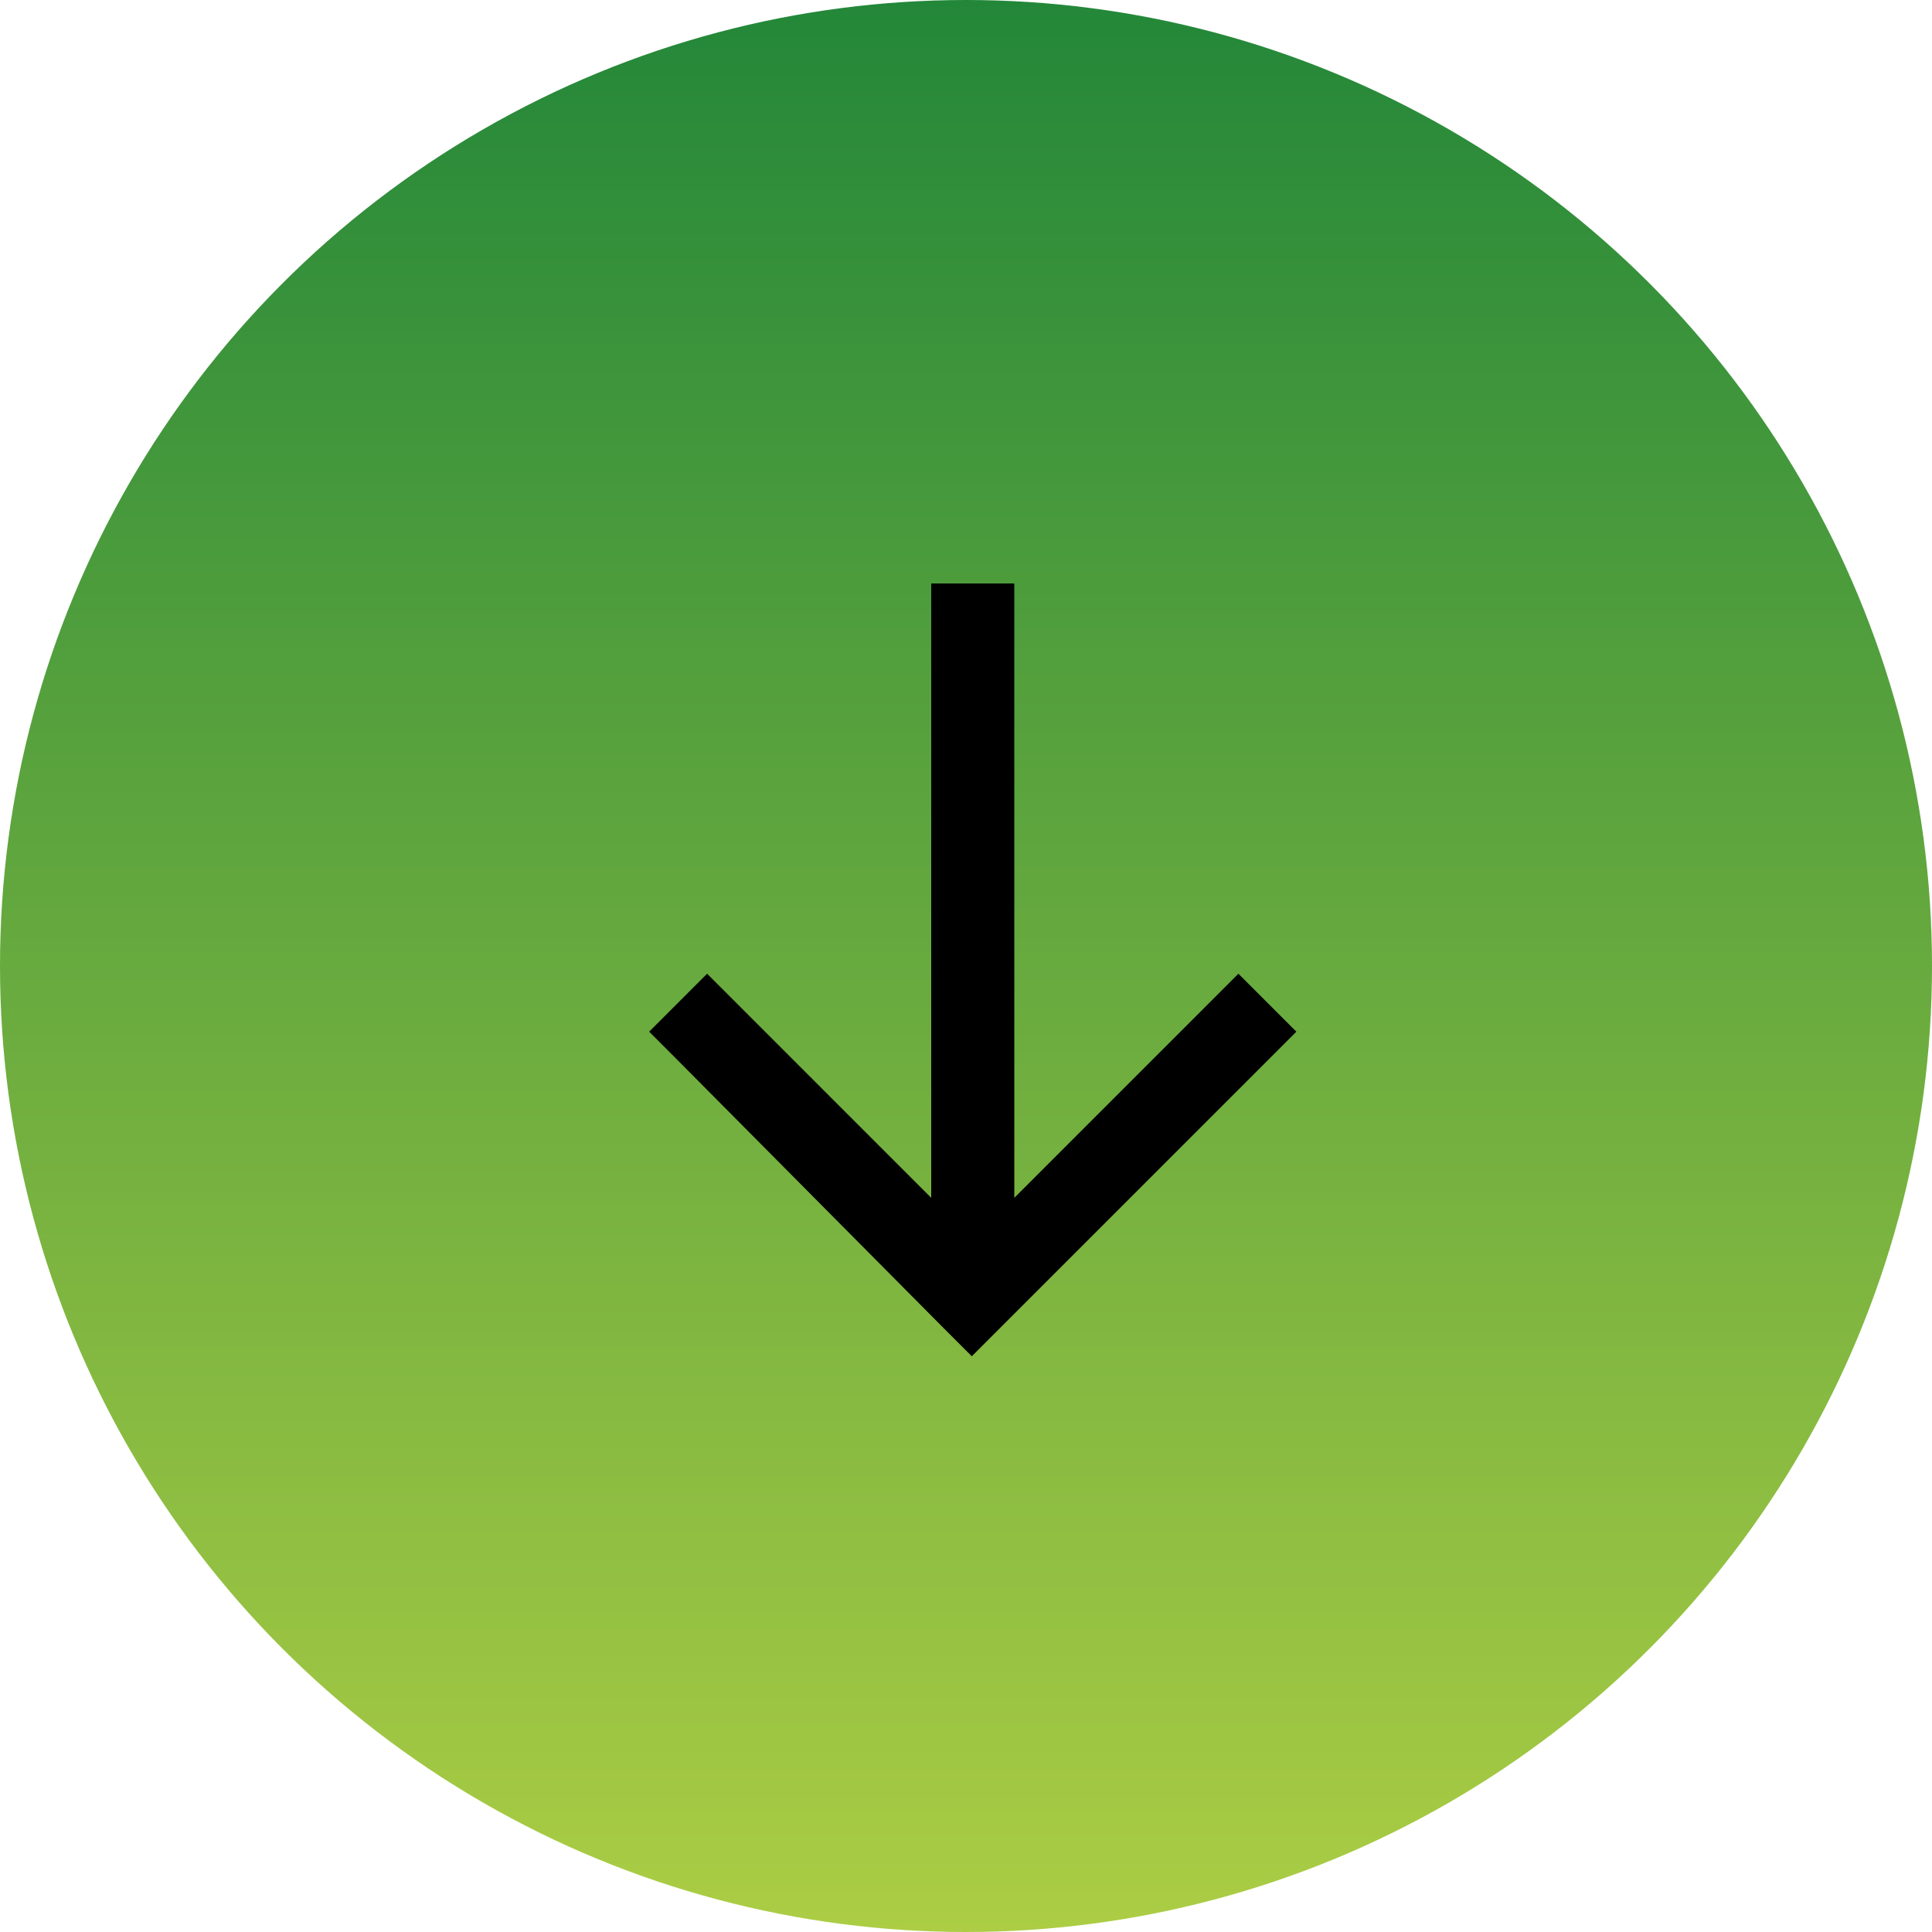
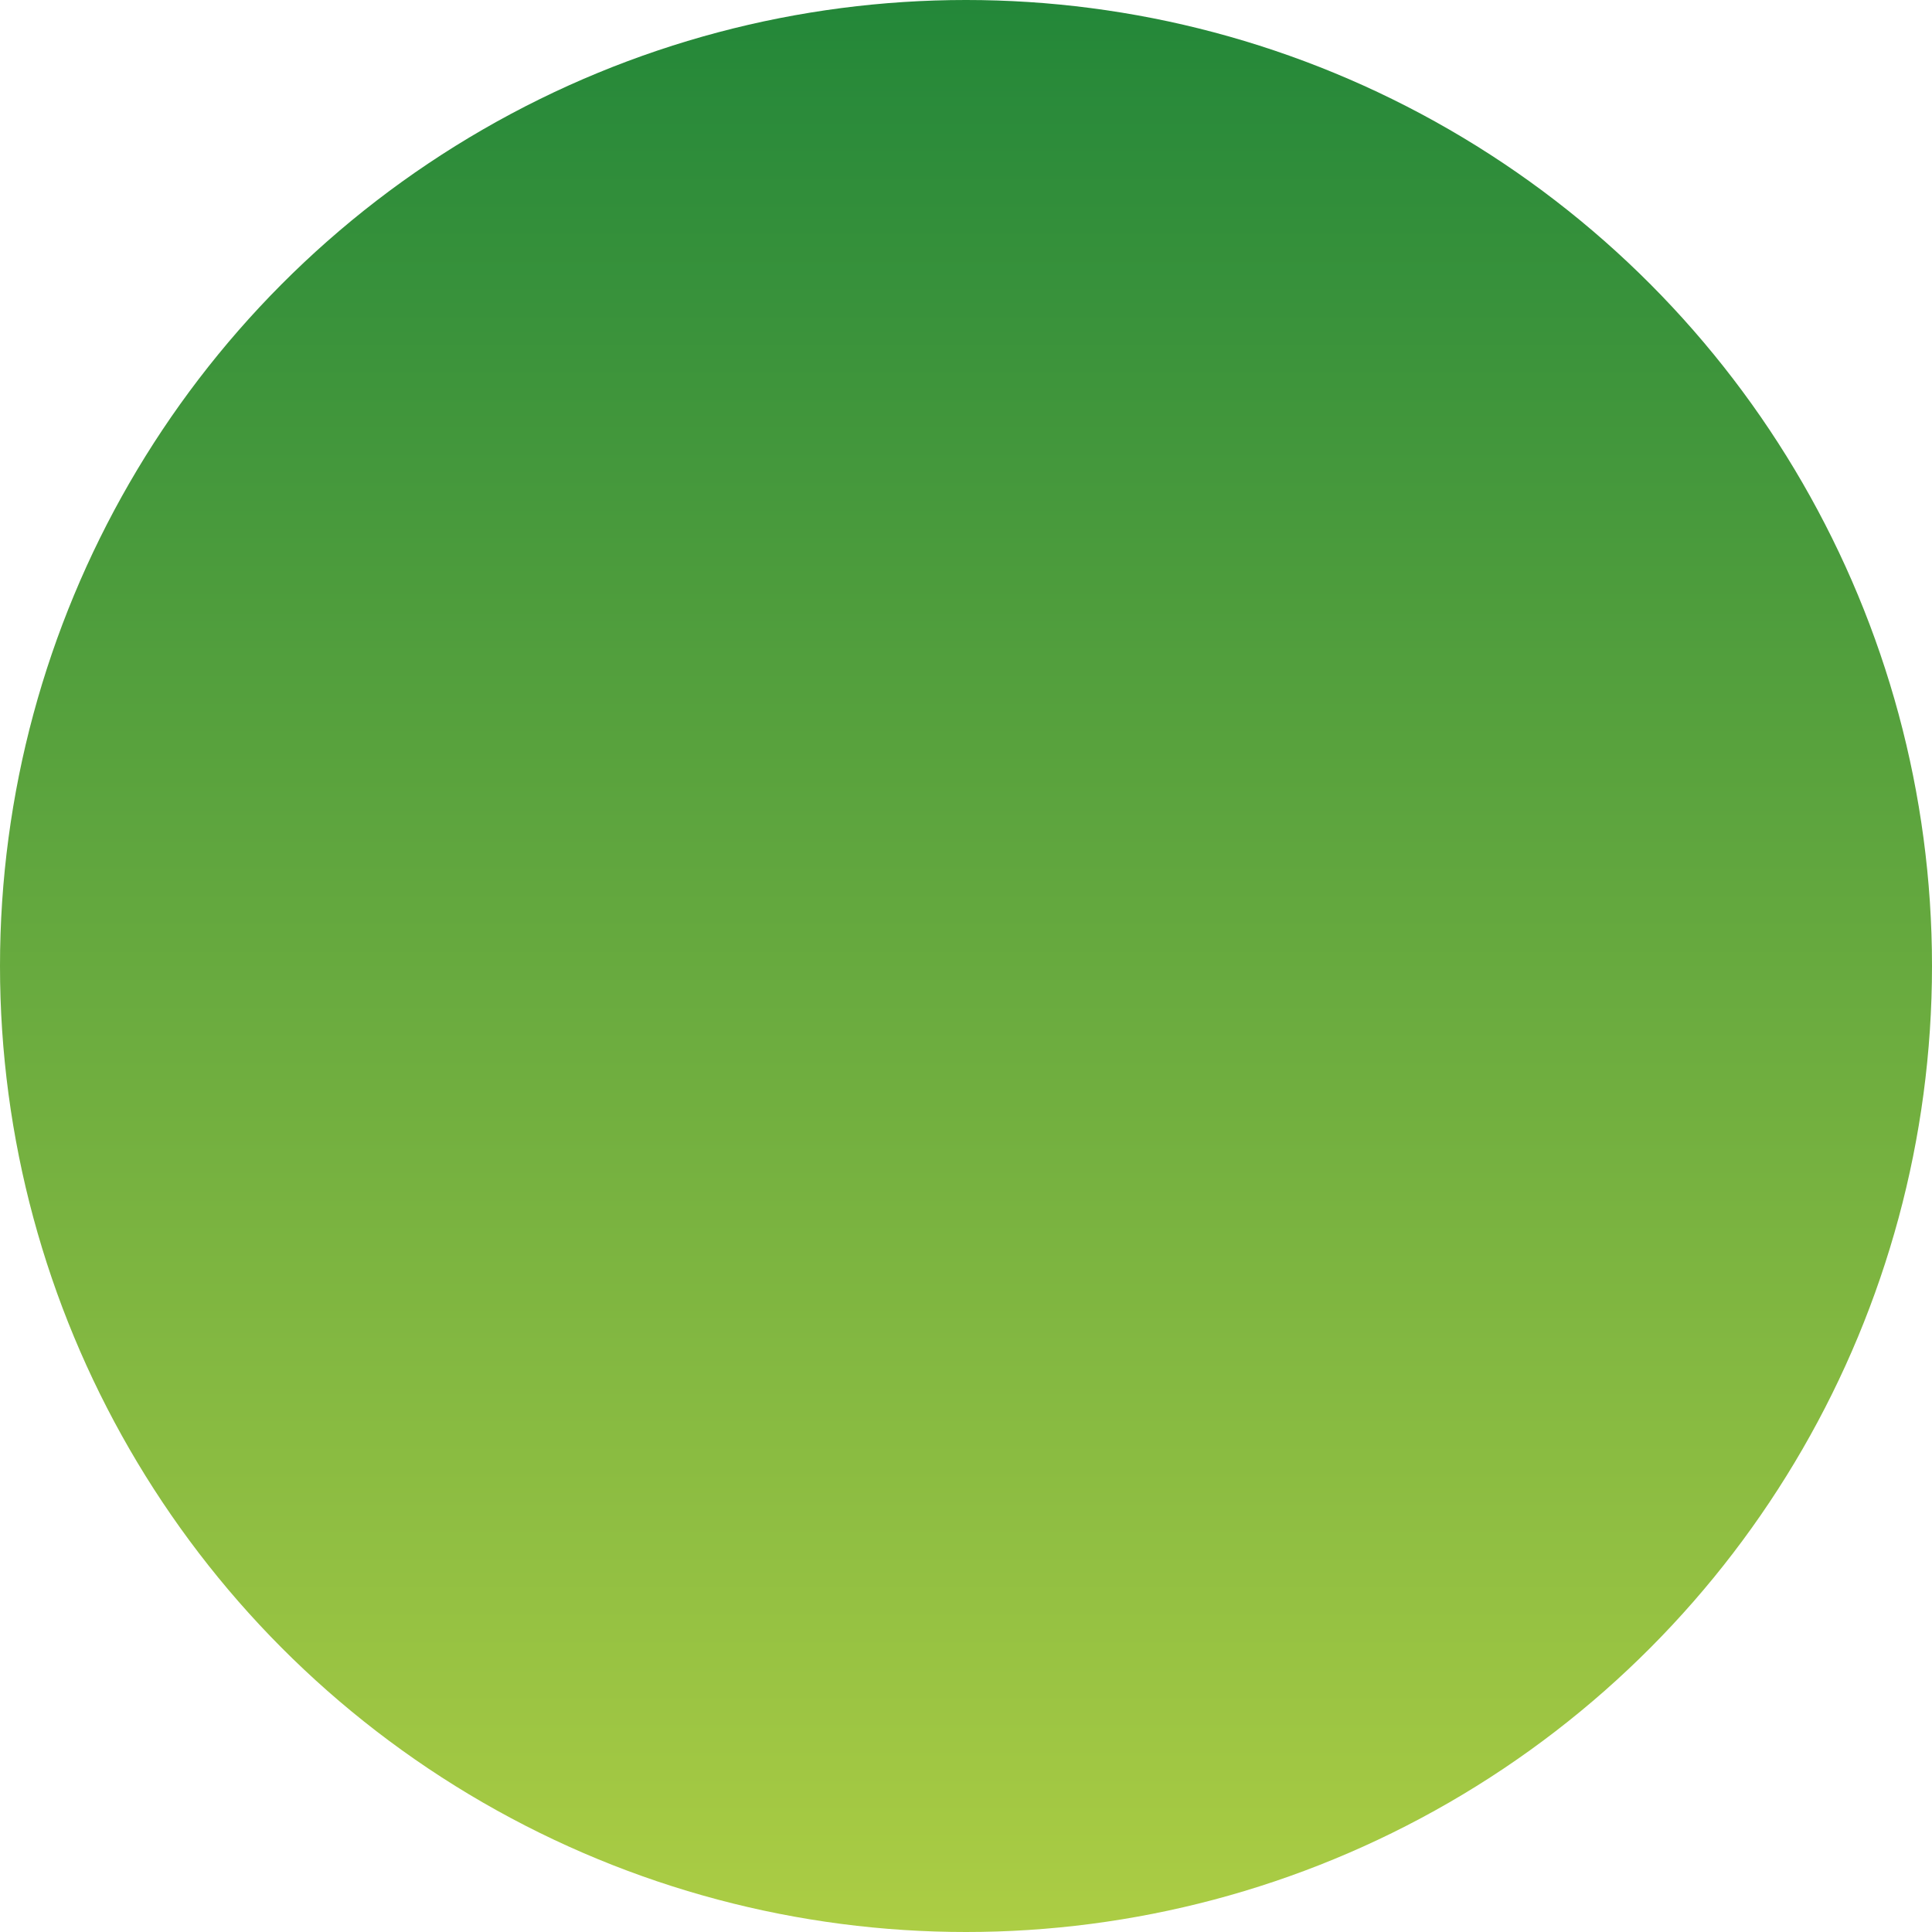
<svg xmlns="http://www.w3.org/2000/svg" viewBox="0 0 100 100">
  <defs>
    <style>      .cls-1 {        fill: url(#linear-gradient);      }    </style>
    <linearGradient id="linear-gradient" x1="50" y1="0" x2="50" y2="100" gradientUnits="userSpaceOnUse">
      <stop offset="0" stop-color="#238739" />
      <stop offset="1" stop-color="#accd44" />
    </linearGradient>
  </defs>
  <g>
    <g id="Layer_1">
      <circle class="cls-1" cx="50" cy="50" r="50" />
-       <path d="M48.8,68.7l1.5,1.5,1.5-1.5,13.8-13.8,1.5-1.5-3-3-1.5,1.5-10.1,10.1v-31.8h-4.3v31.8l-10.1-10.1-1.5-1.5-3,3,1.5,1.5,13.7,13.8Z" />
    </g>
  </g>
</svg>